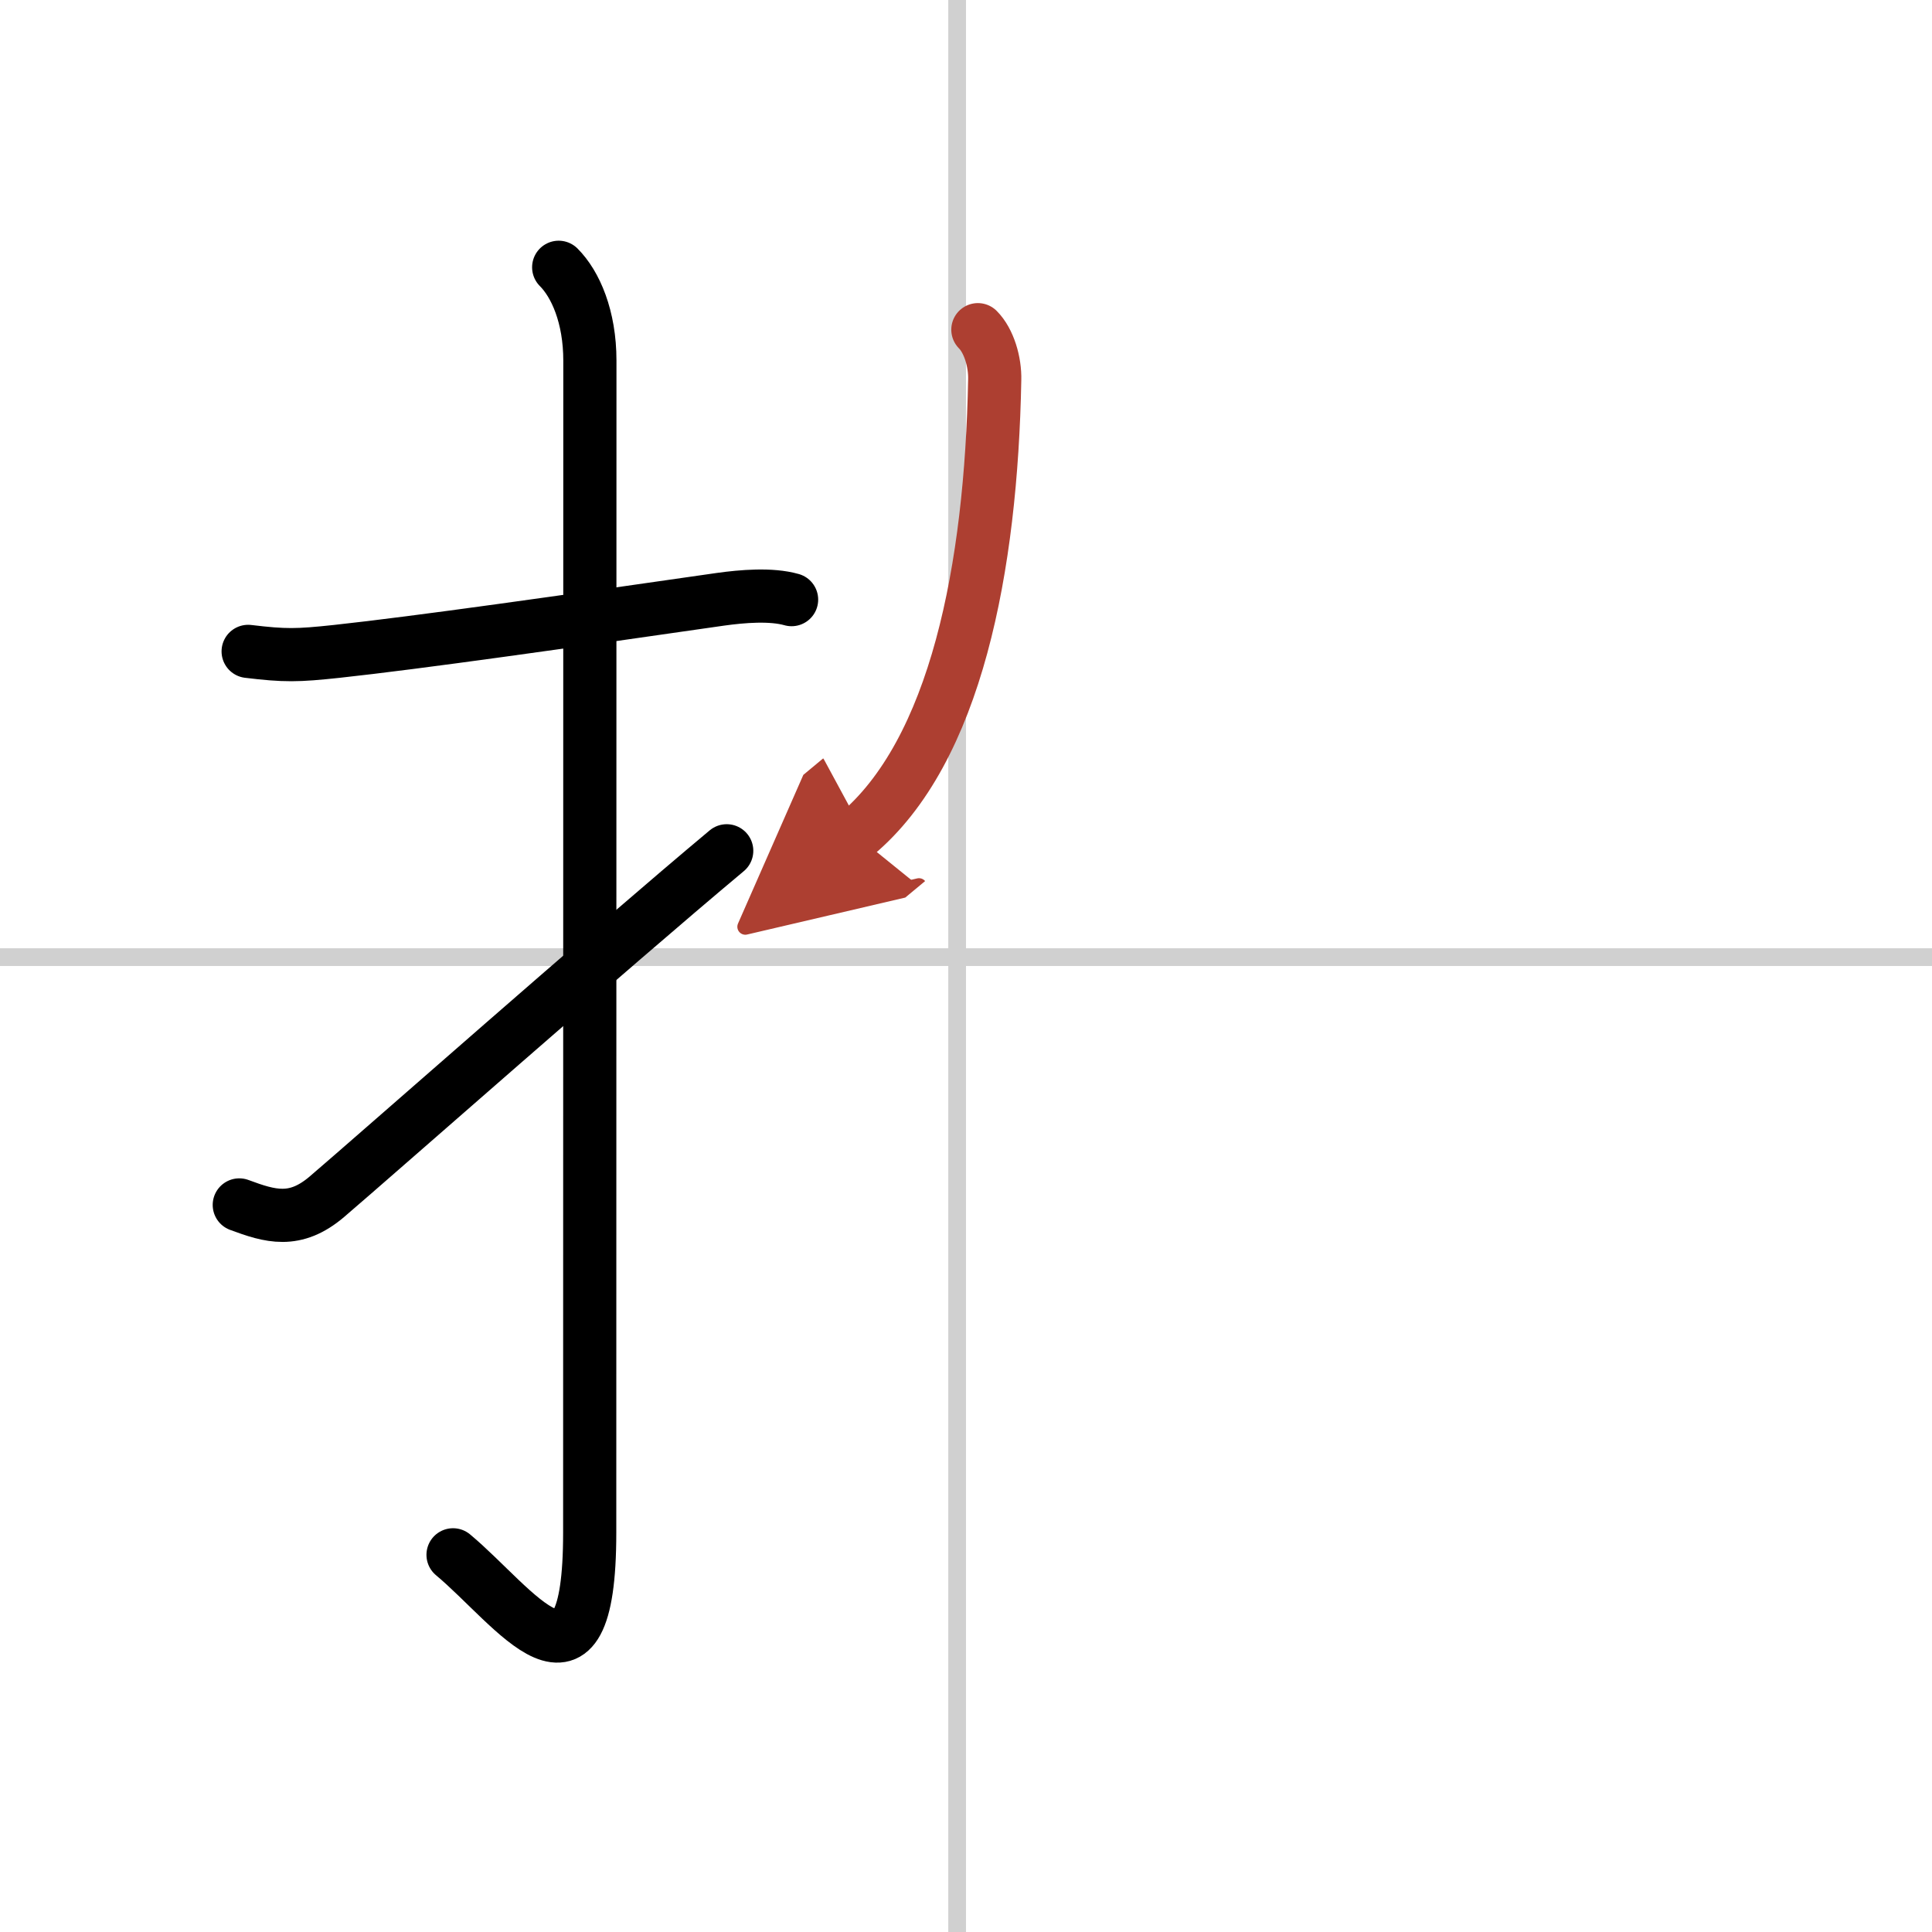
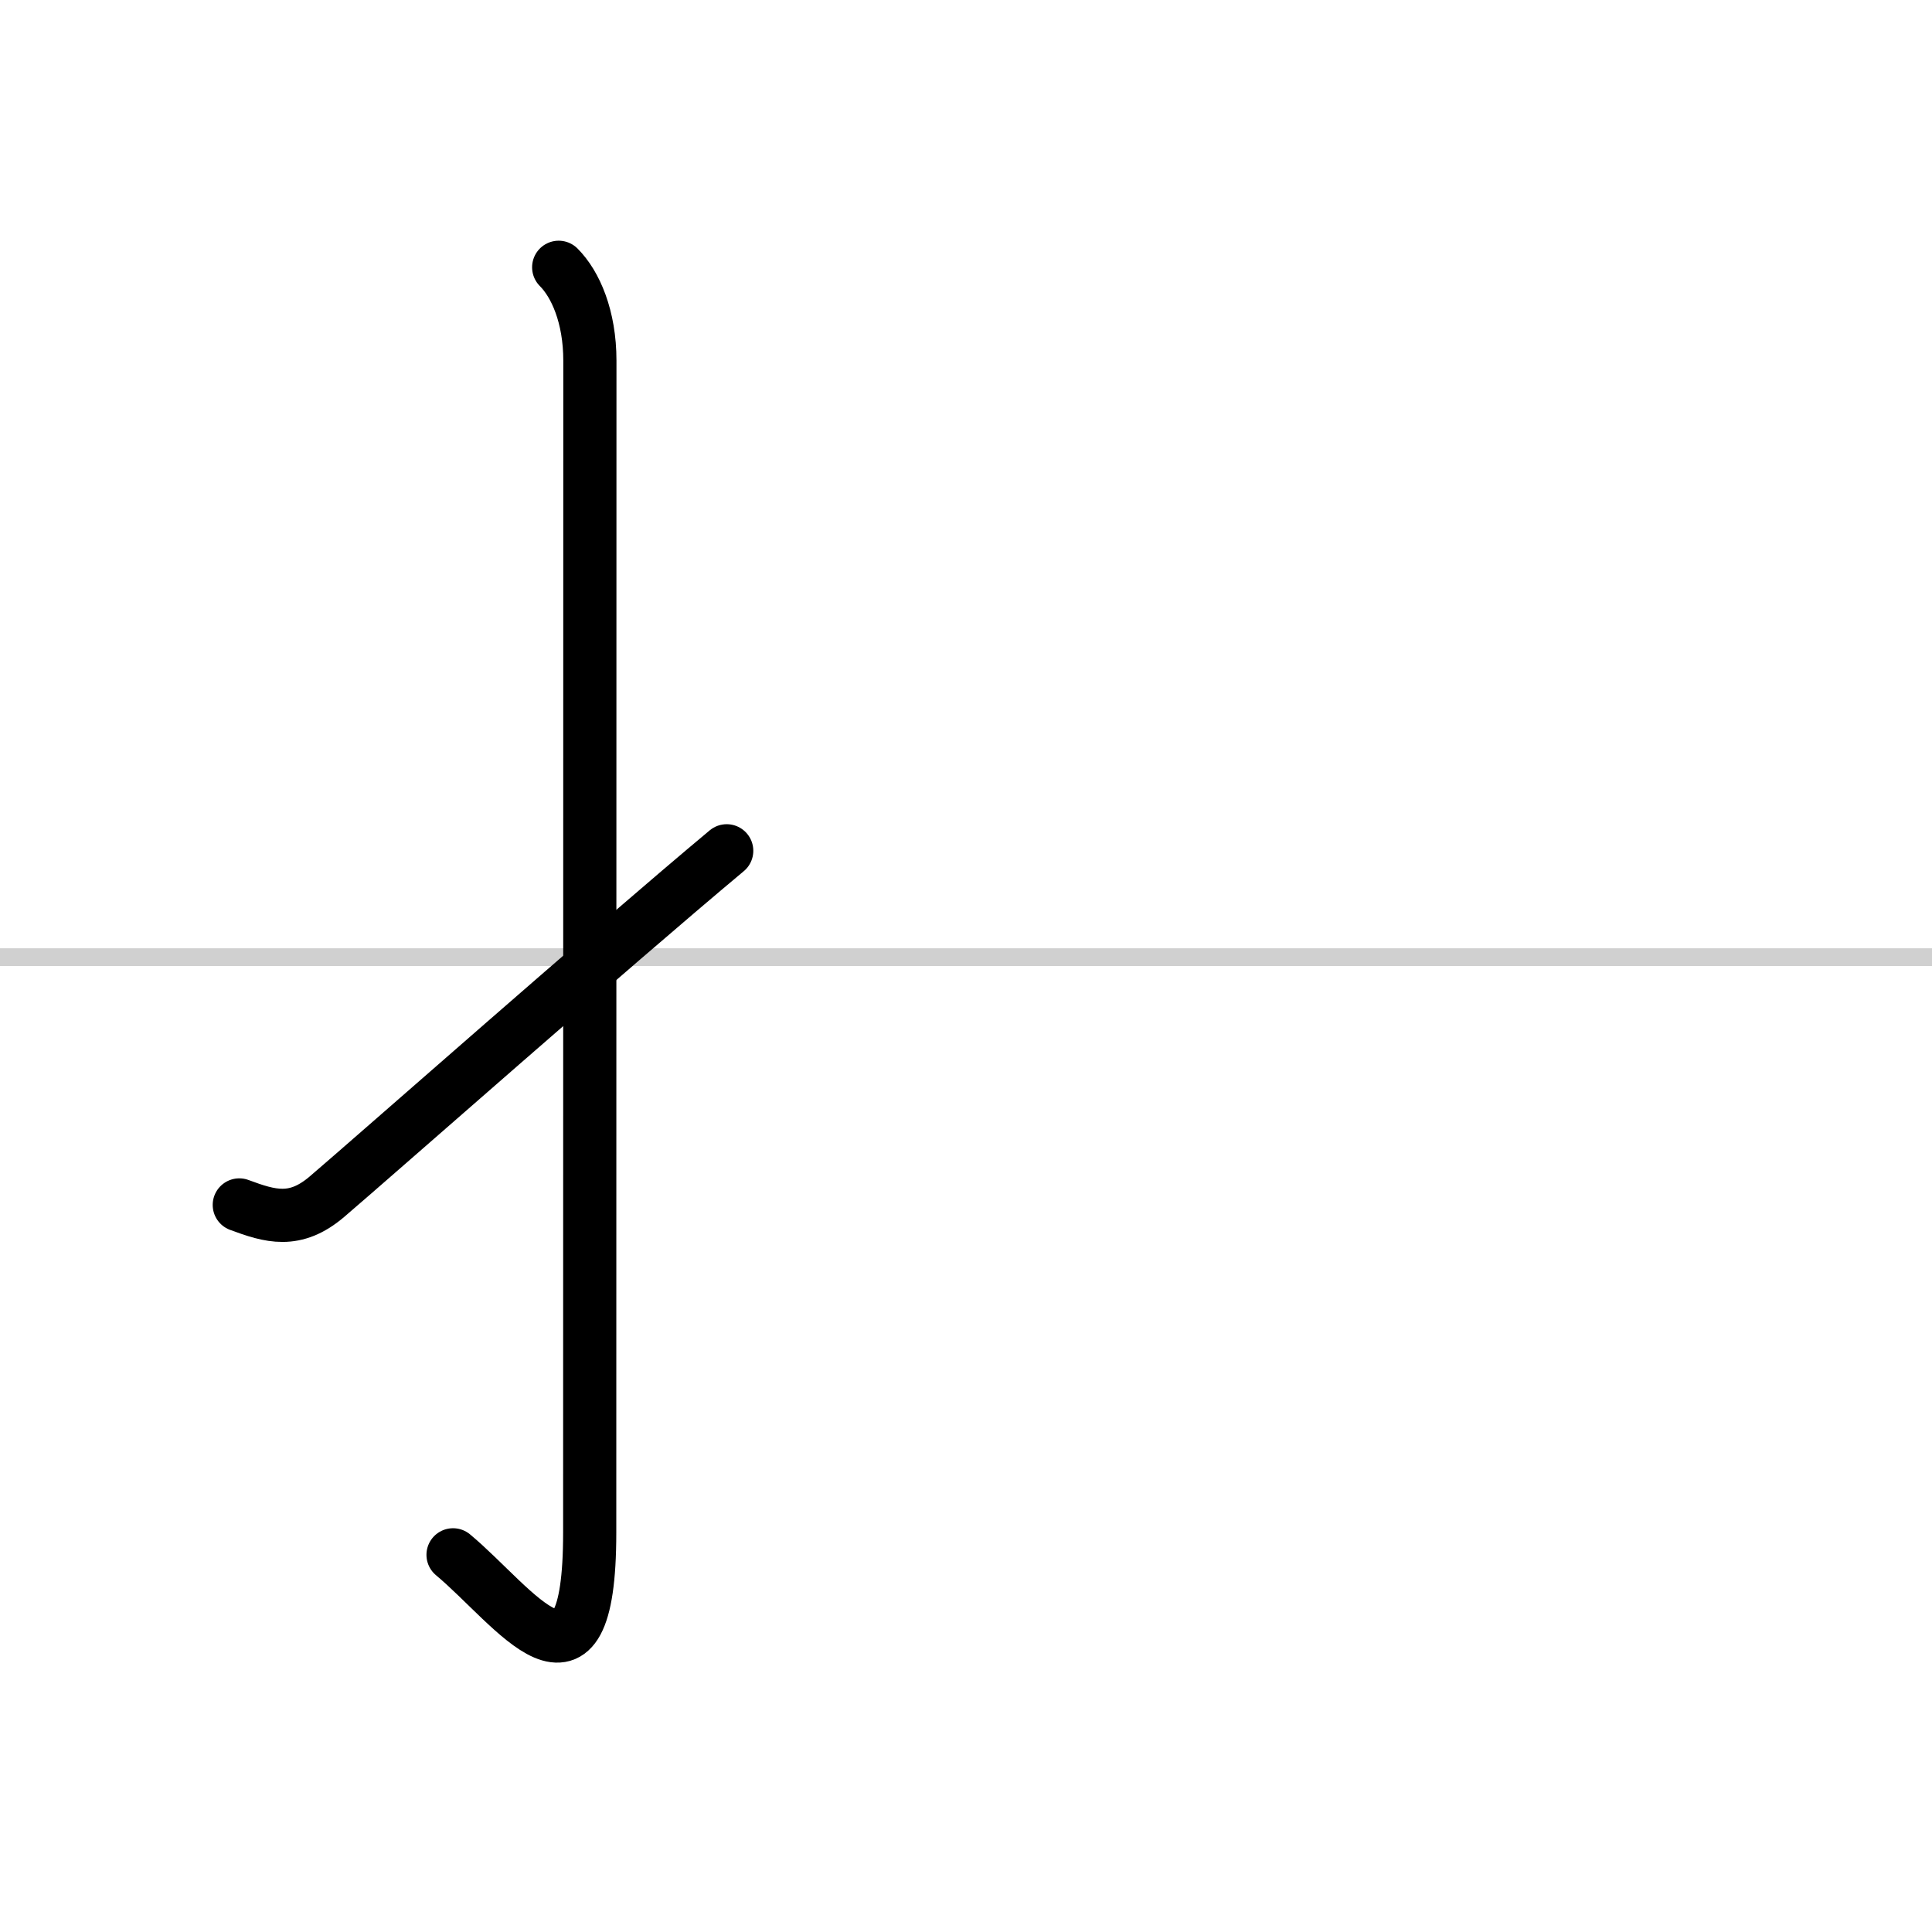
<svg xmlns="http://www.w3.org/2000/svg" width="400" height="400" viewBox="0 0 109 109">
  <defs>
    <marker id="a" markerWidth="4" orient="auto" refX="1" refY="5" viewBox="0 0 10 10">
      <polyline points="0 0 10 5 0 10 1 5" fill="#ad3f31" stroke="#ad3f31" />
    </marker>
  </defs>
  <g fill="none" stroke="#000" stroke-linecap="round" stroke-linejoin="round" stroke-width="3">
    <rect width="100%" height="100%" fill="#fff" stroke="#fff" />
-     <line x1="54" x2="54" y2="109" stroke="#d0d0d0" stroke-width="1" />
    <line x2="109" y1="54" y2="54" stroke="#d0d0d0" stroke-width="1" />
-     <path d="m14 36.75c2.08 0.25 2.76 0.24 5 0 4.62-0.5 12.9-1.68 21.65-2.94 1.22-0.17 2.85-0.31 4.01 0.02" />
    <path d="m31.52 15.08c0.95 0.95 1.76 2.79 1.76 5.27 0 14.56-0.01 61.16-0.01 66.12 0 10.53-4.22 4.16-7.71 1.25" />
    <path d="m13.5 67.98c1.75 0.65 3.14 1.07 4.94-0.46 2.81-2.4 16-14.04 22.56-19.52" />
-     <path d="m55.17 18.6c0.62 0.62 0.98 1.82 0.95 2.84-0.2 10.56-2.17 20.96-7.84 25.67" marker-end="url(#a)" stroke="#ad3f31" />
  </g>
</svg>